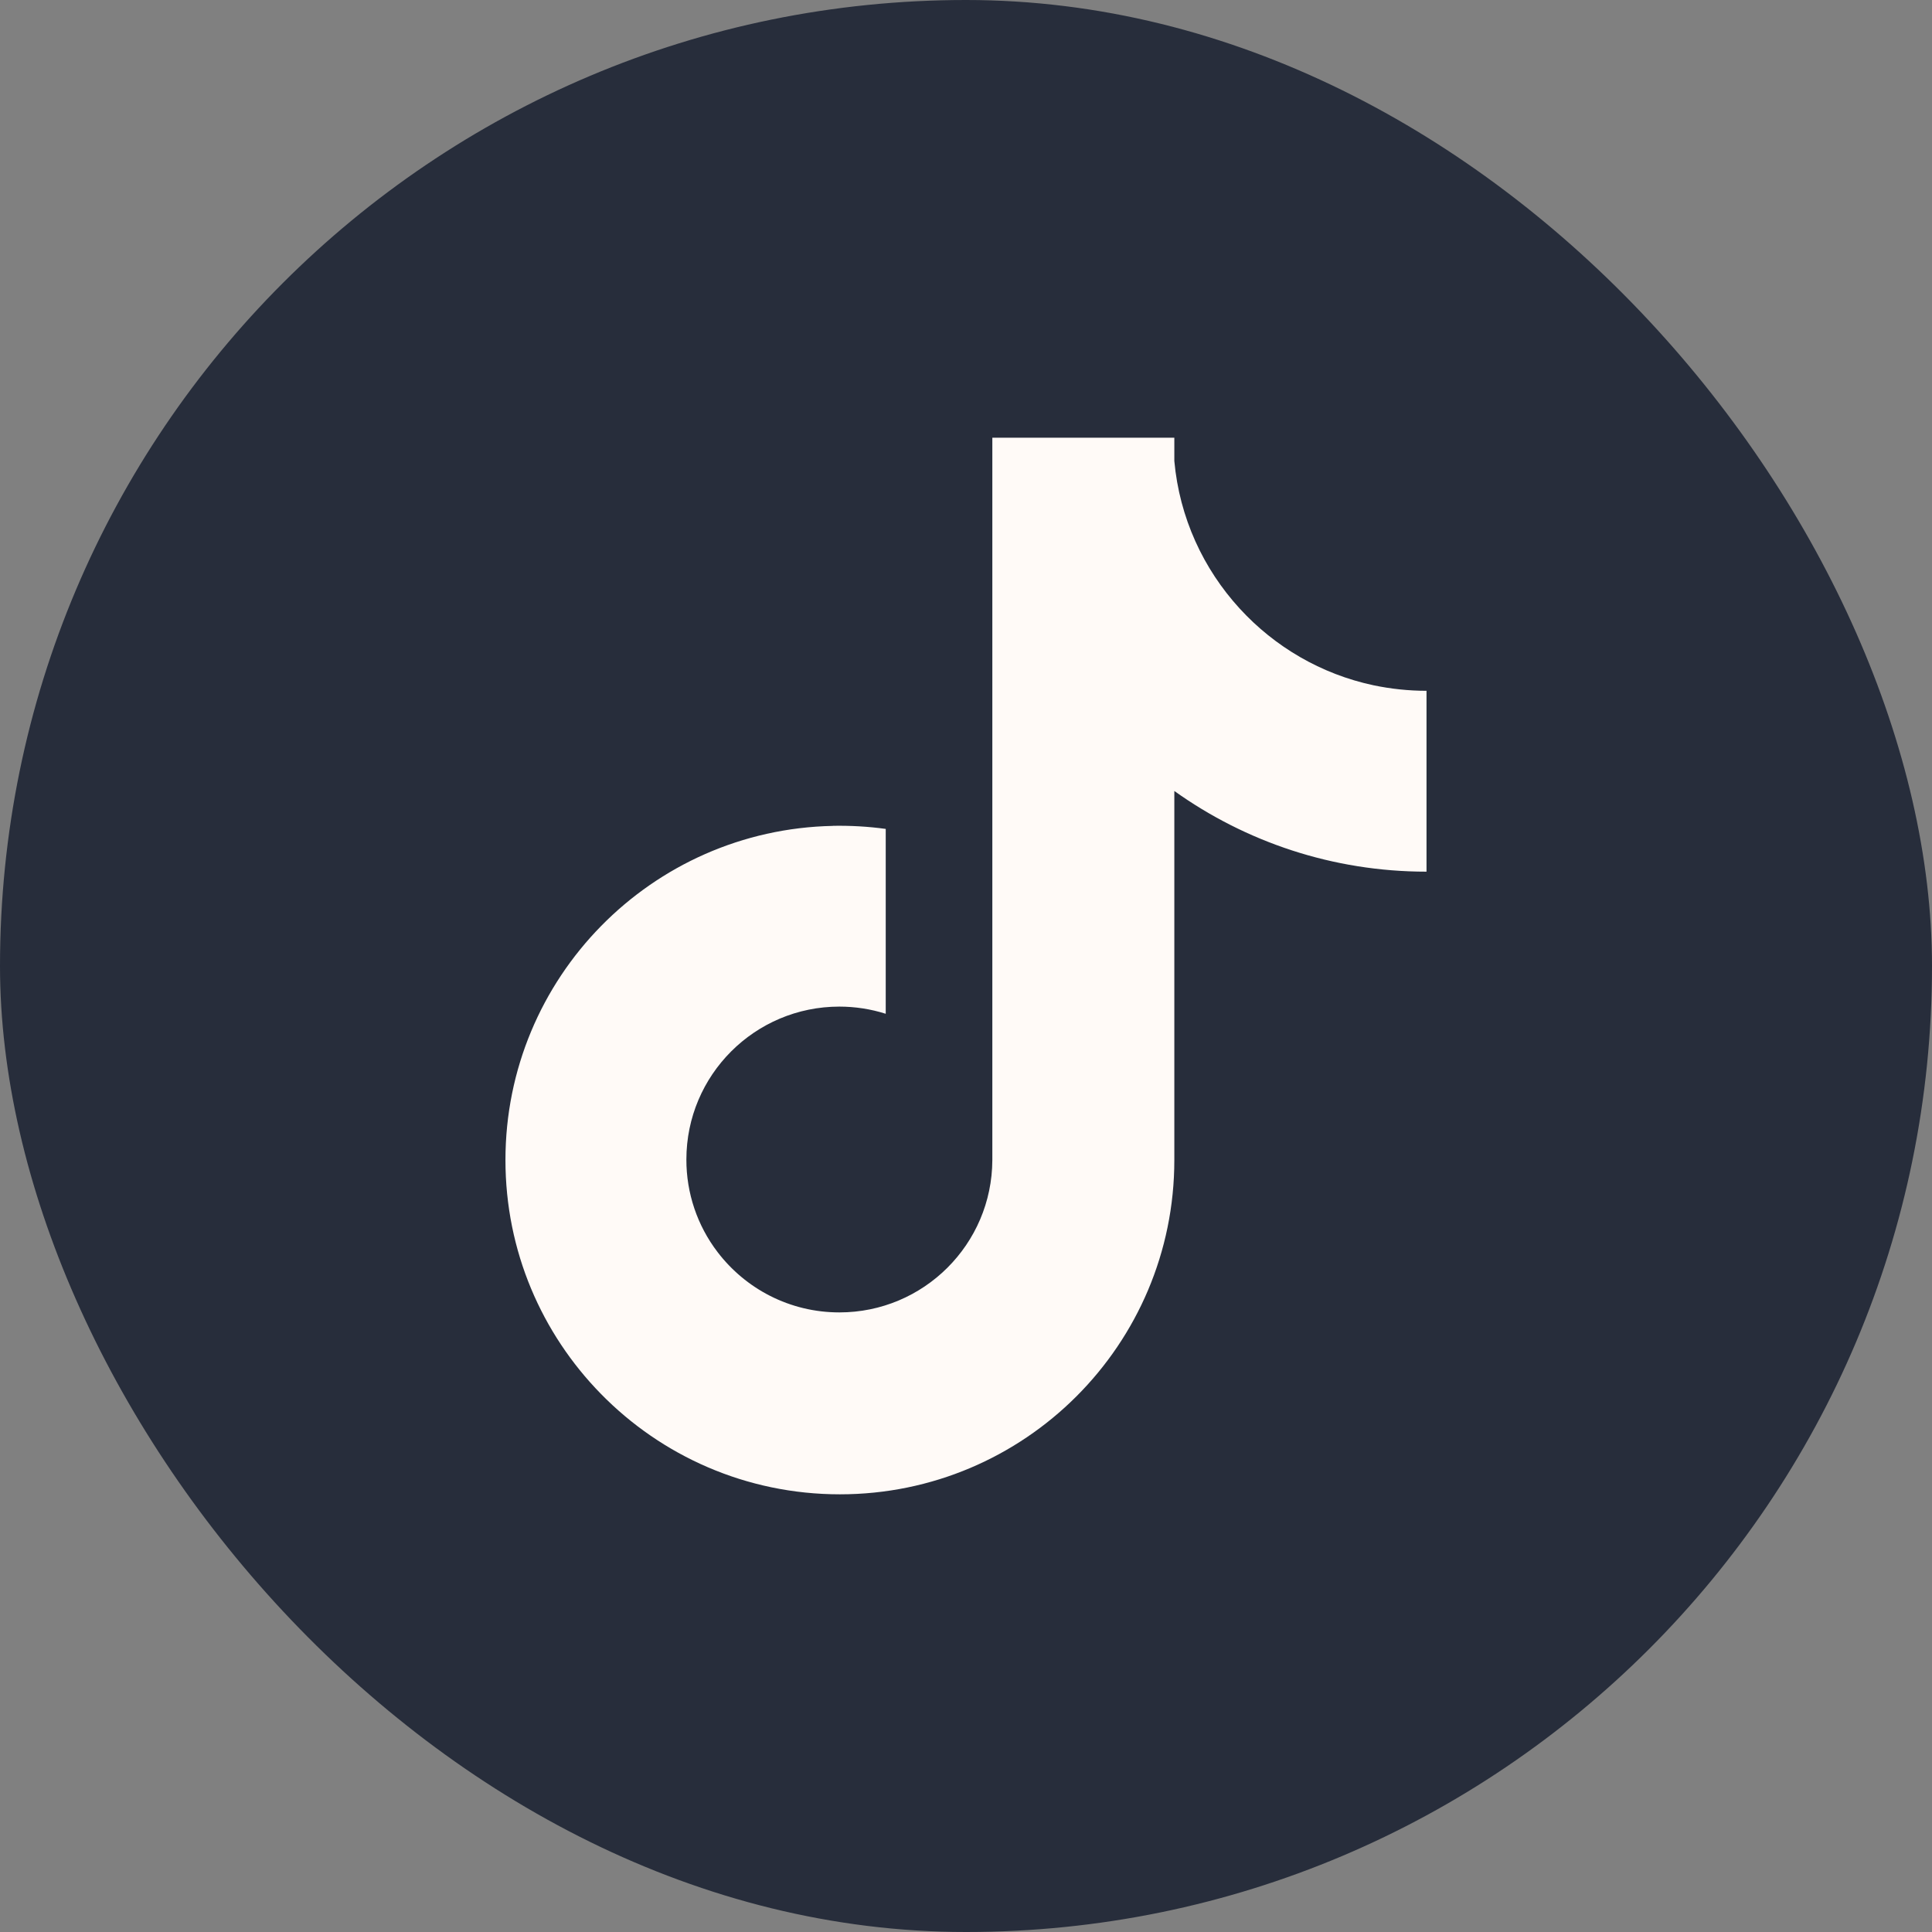
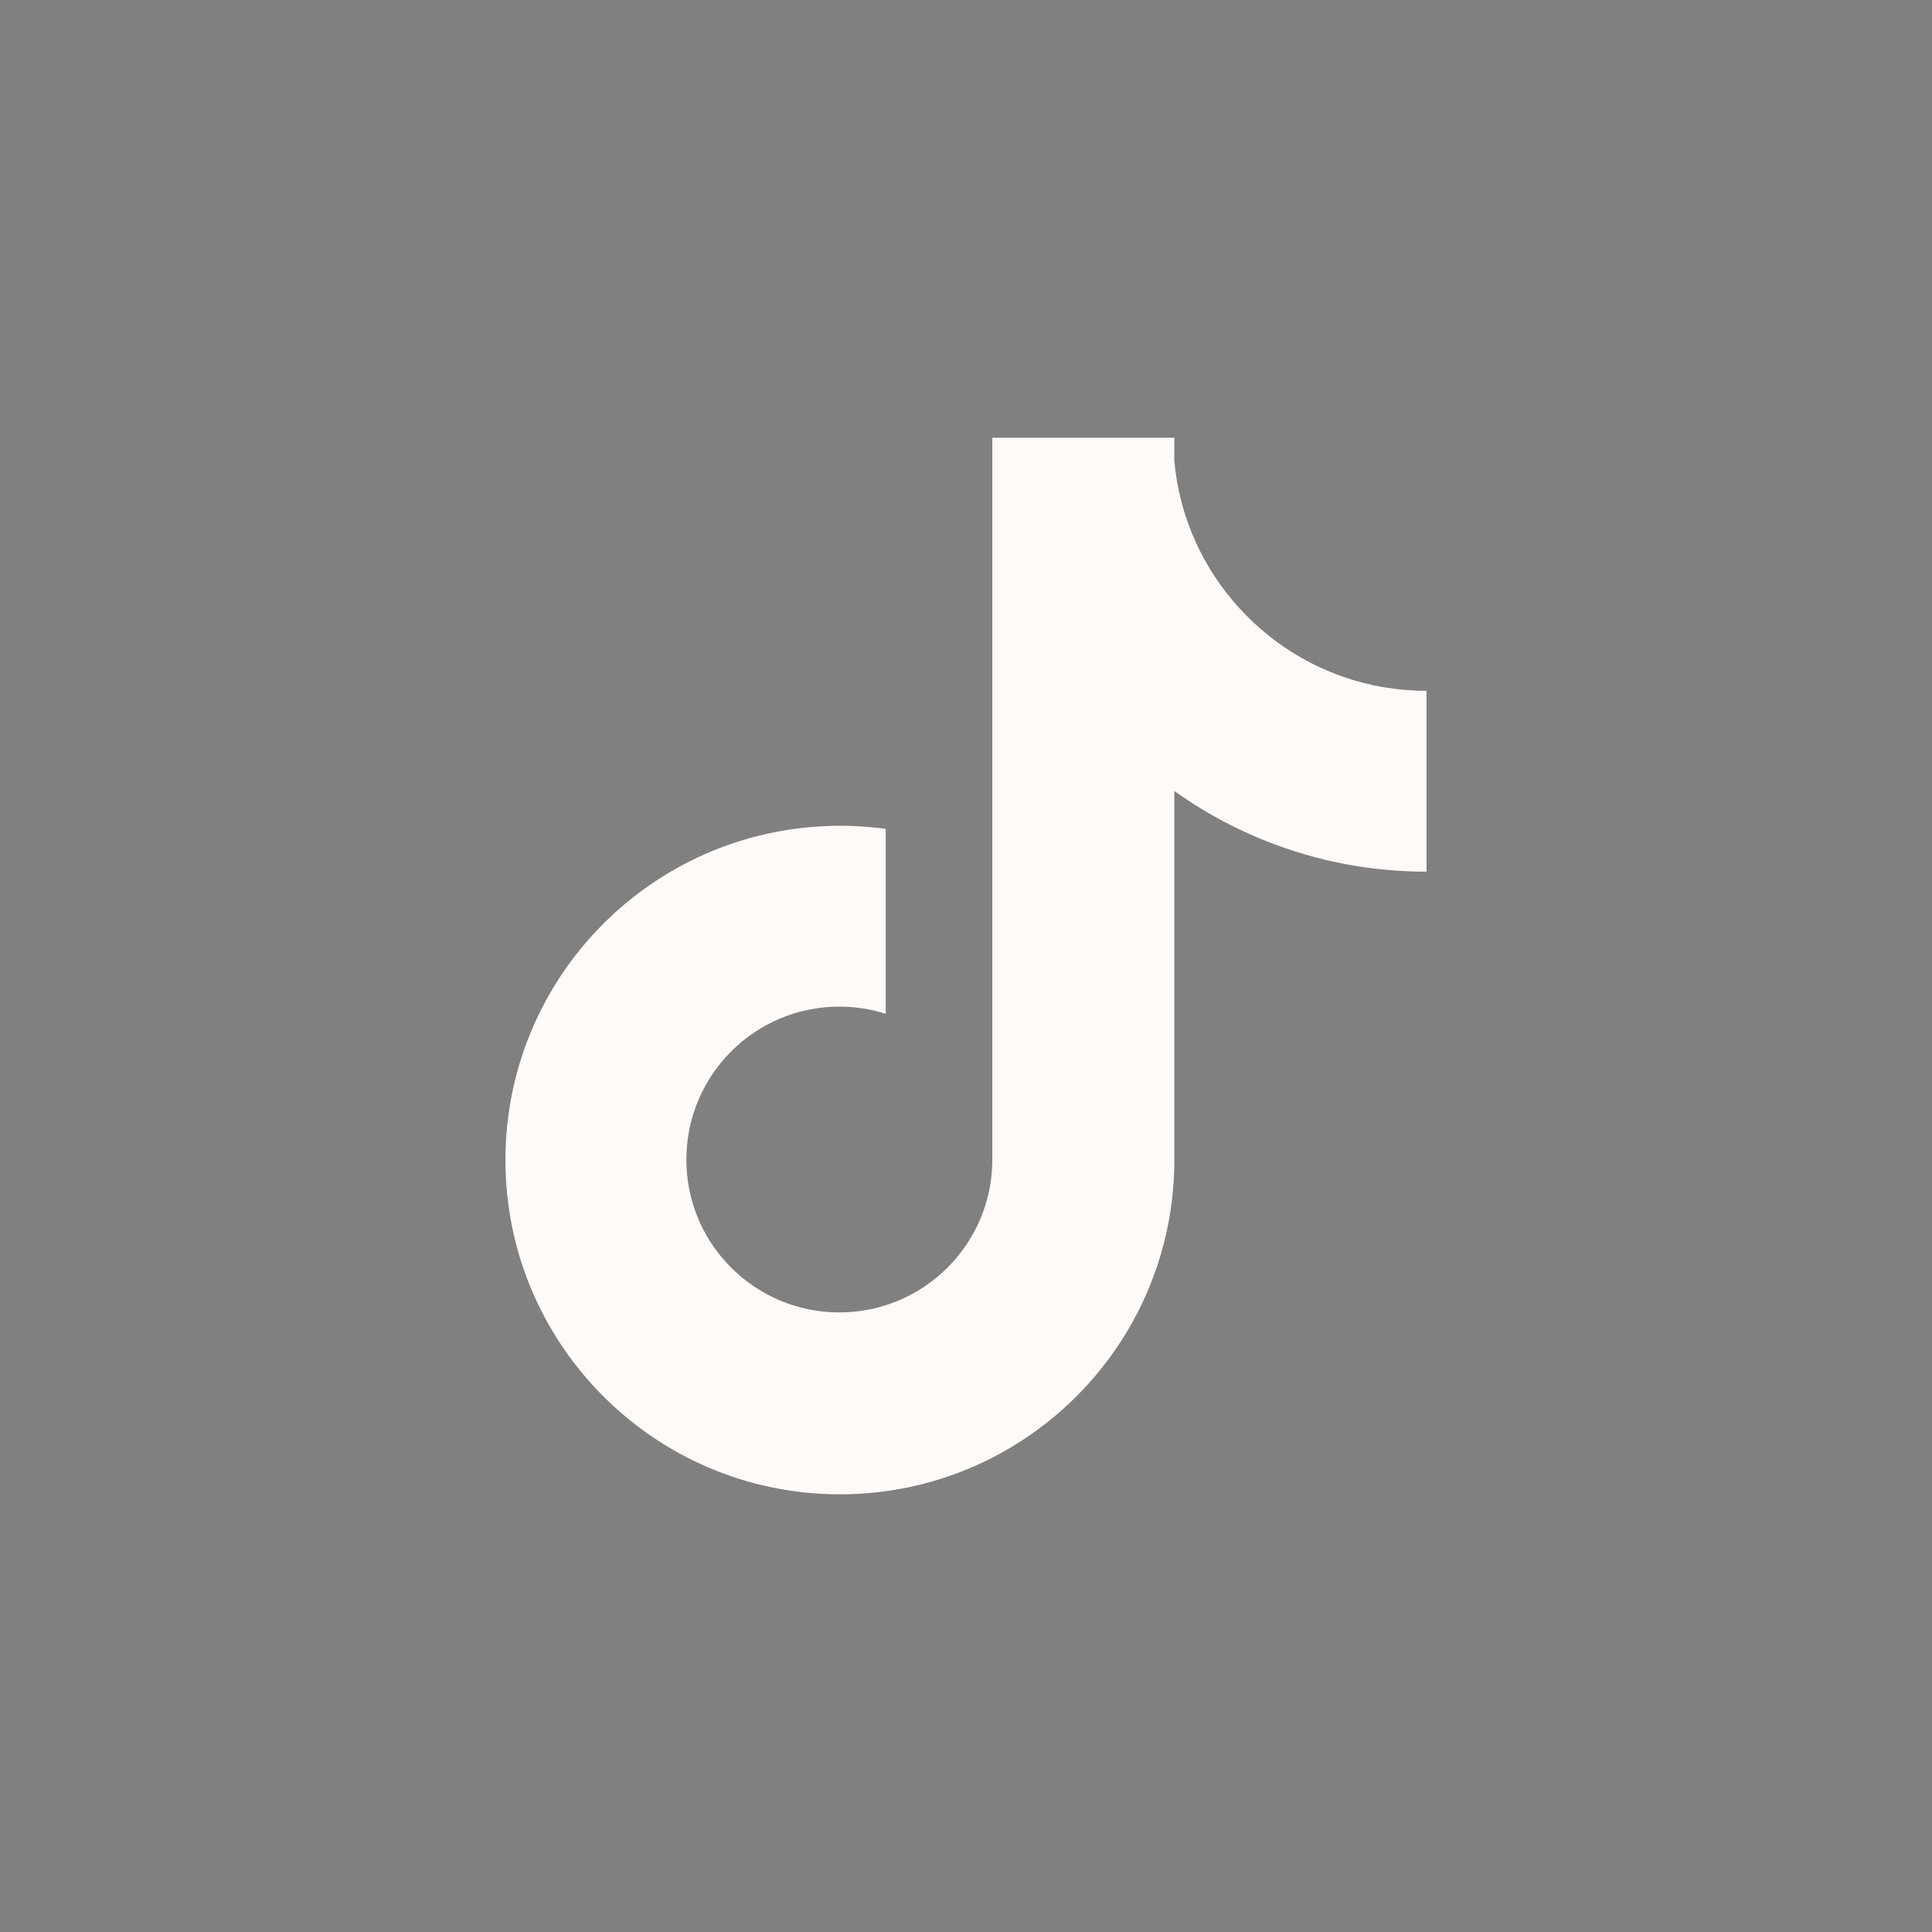
<svg xmlns="http://www.w3.org/2000/svg" id="Layer_1" viewBox="0 0 512 512">
  <rect x="0" y="0" width="512" height="512" fill="#808080" stroke="none" />
  <defs>
    <style>.cls-1{fill:#272d3b;}.cls-2{fill:#fffaf7;}</style>
  </defs>
-   <rect class="cls-1" x="0" y="0" width="512" height="512" rx="256" ry="256" />
  <path class="cls-2" d="M378.04,183.07v47.93c-24.92,0-47.99-7.93-66.83-21.38v97.8c0,48.93-39.68,88.59-88.63,88.59-24.83,0-47.29-10.21-63.36-26.65-15.64-15.98-25.27-37.82-25.27-61.94,0-48.29,38.68-87.57,86.77-88.55v-.02c4.68-.08,9.37,.18,14.01,.82v48.99c-3.96-1.26-8.13-1.9-12.29-1.9-22.4,0-40.54,18.16-40.54,40.52-.02,8.87,2.88,17.5,8.27,24.54,7.41,9.71,19.1,15.98,32.27,15.98,22.34,0,40.46-18.06,40.54-40.38V116h48.23v6.17c1.36,15.02,7.69,28.59,17.32,39.1,9.25,10.11,21.56,17.38,35.48,20.34,4.6,.96,9.31,1.46,14.03,1.46Z" />
</svg>